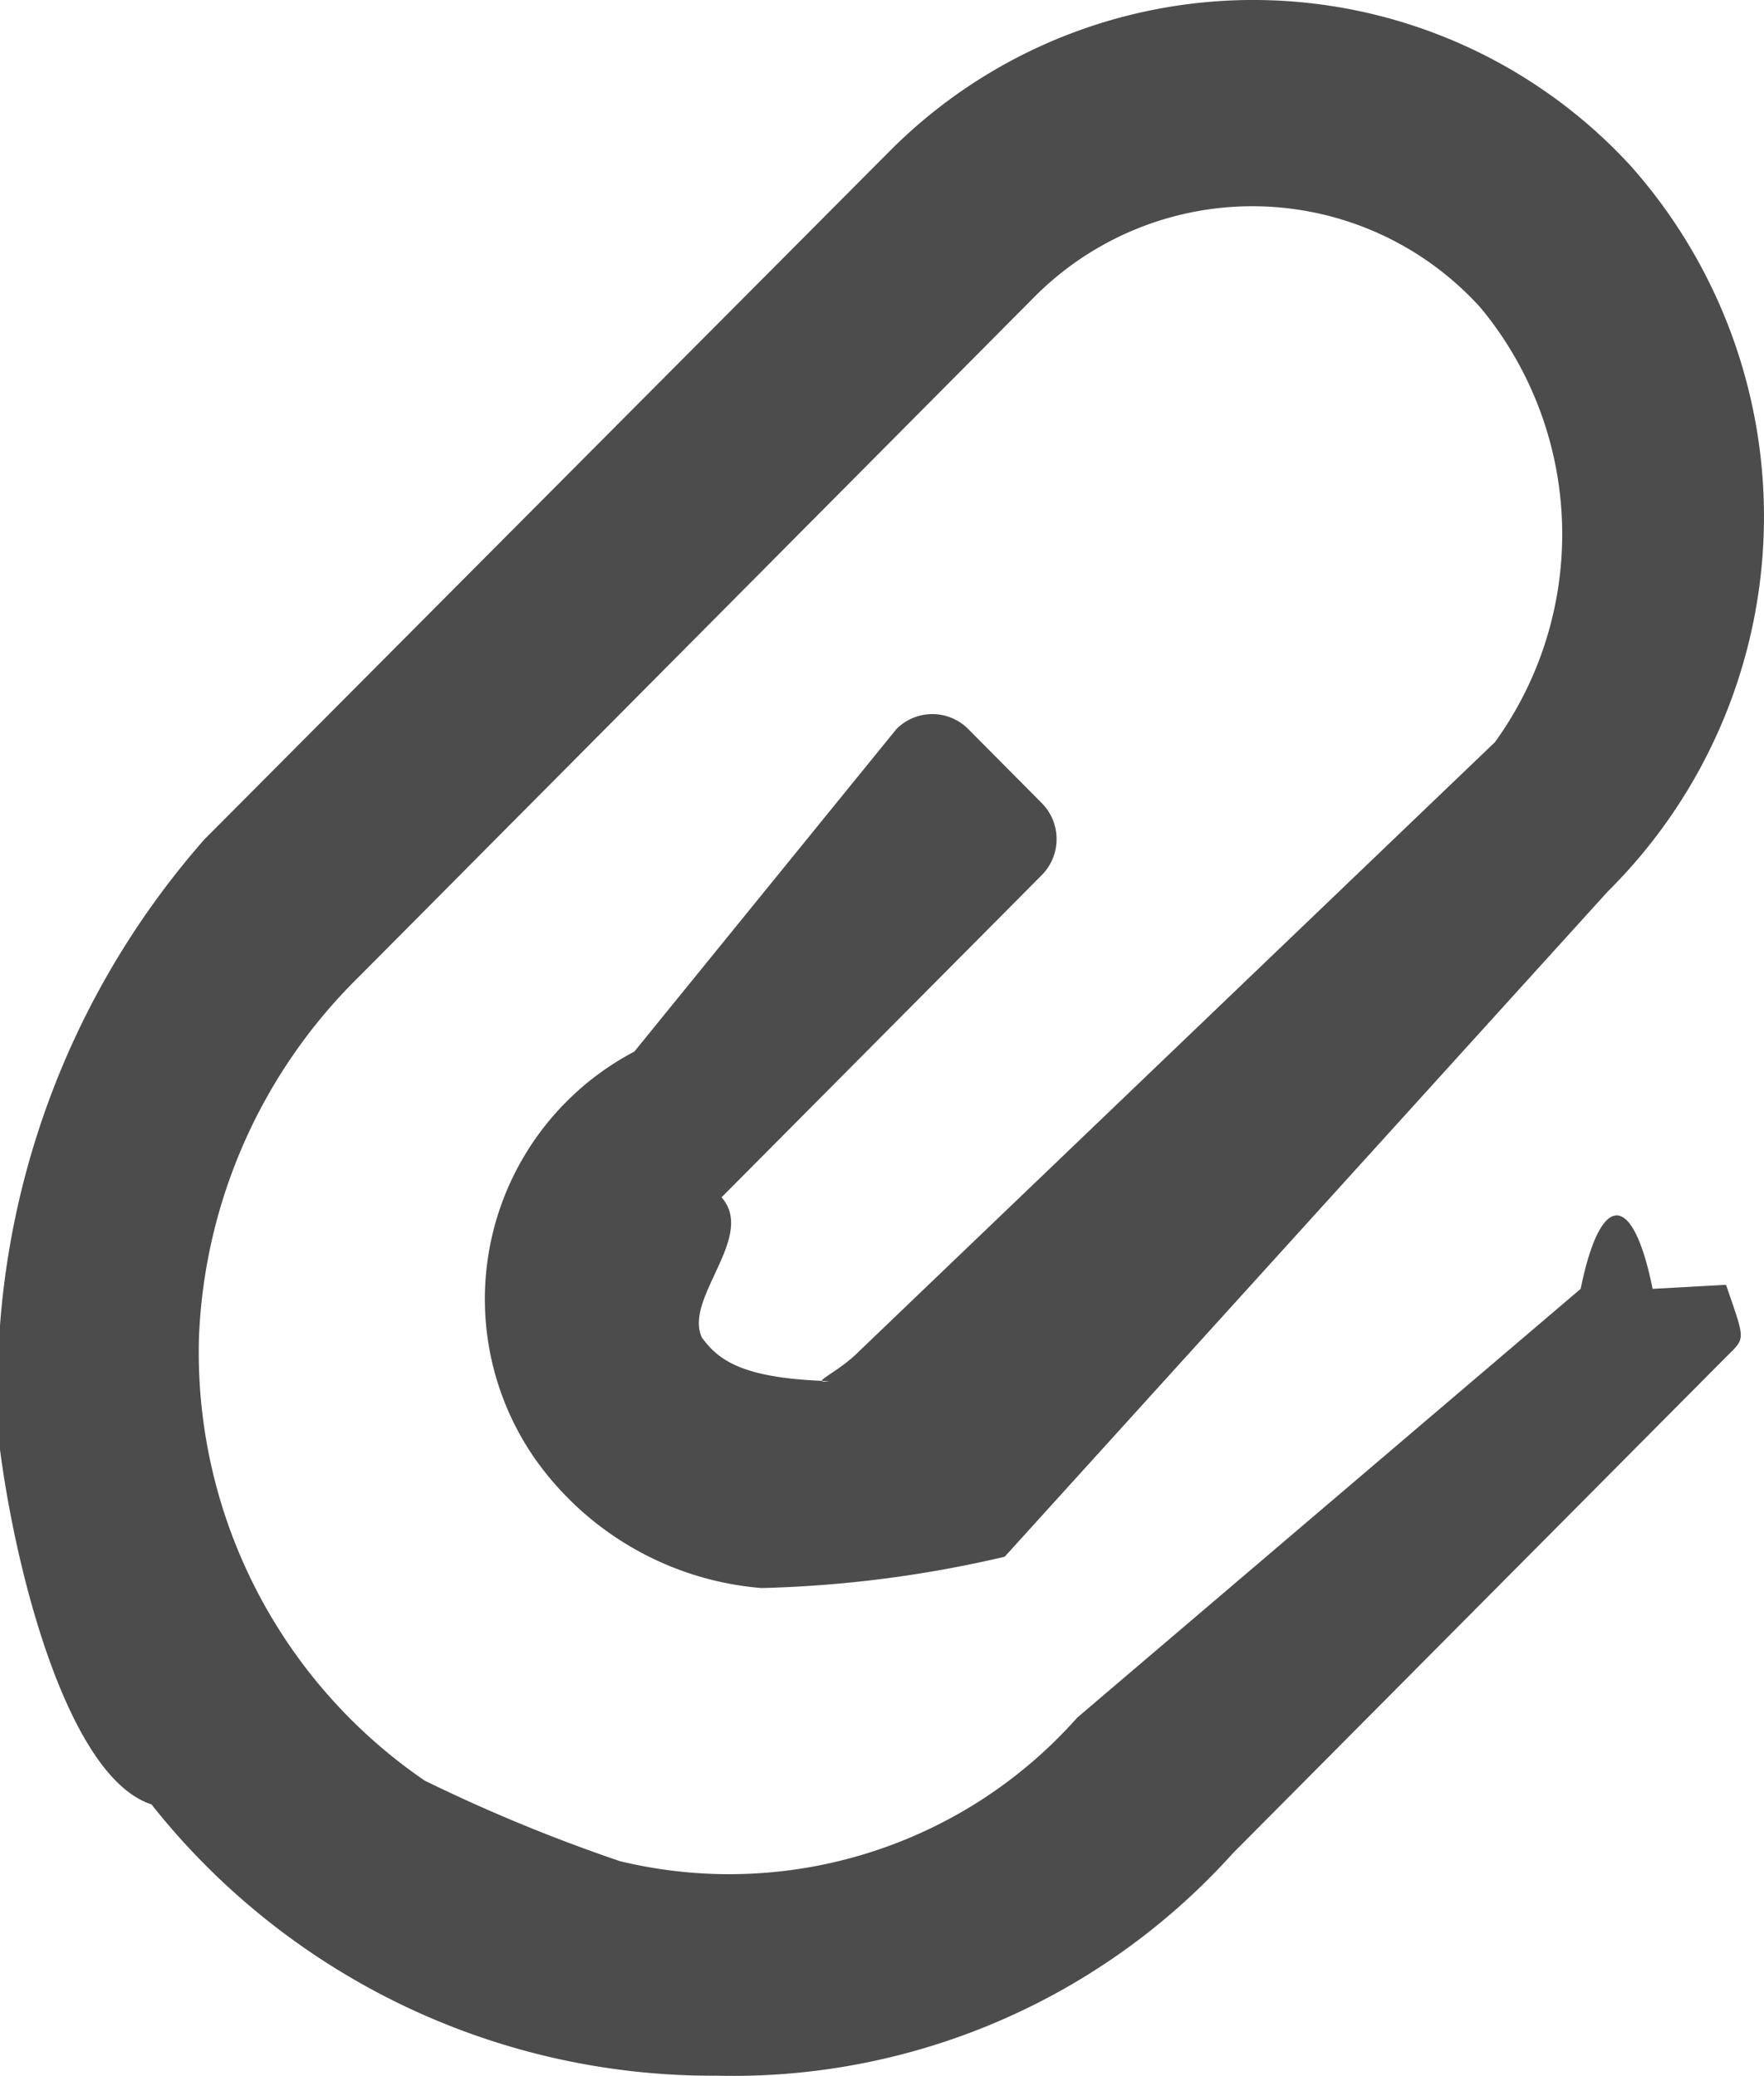
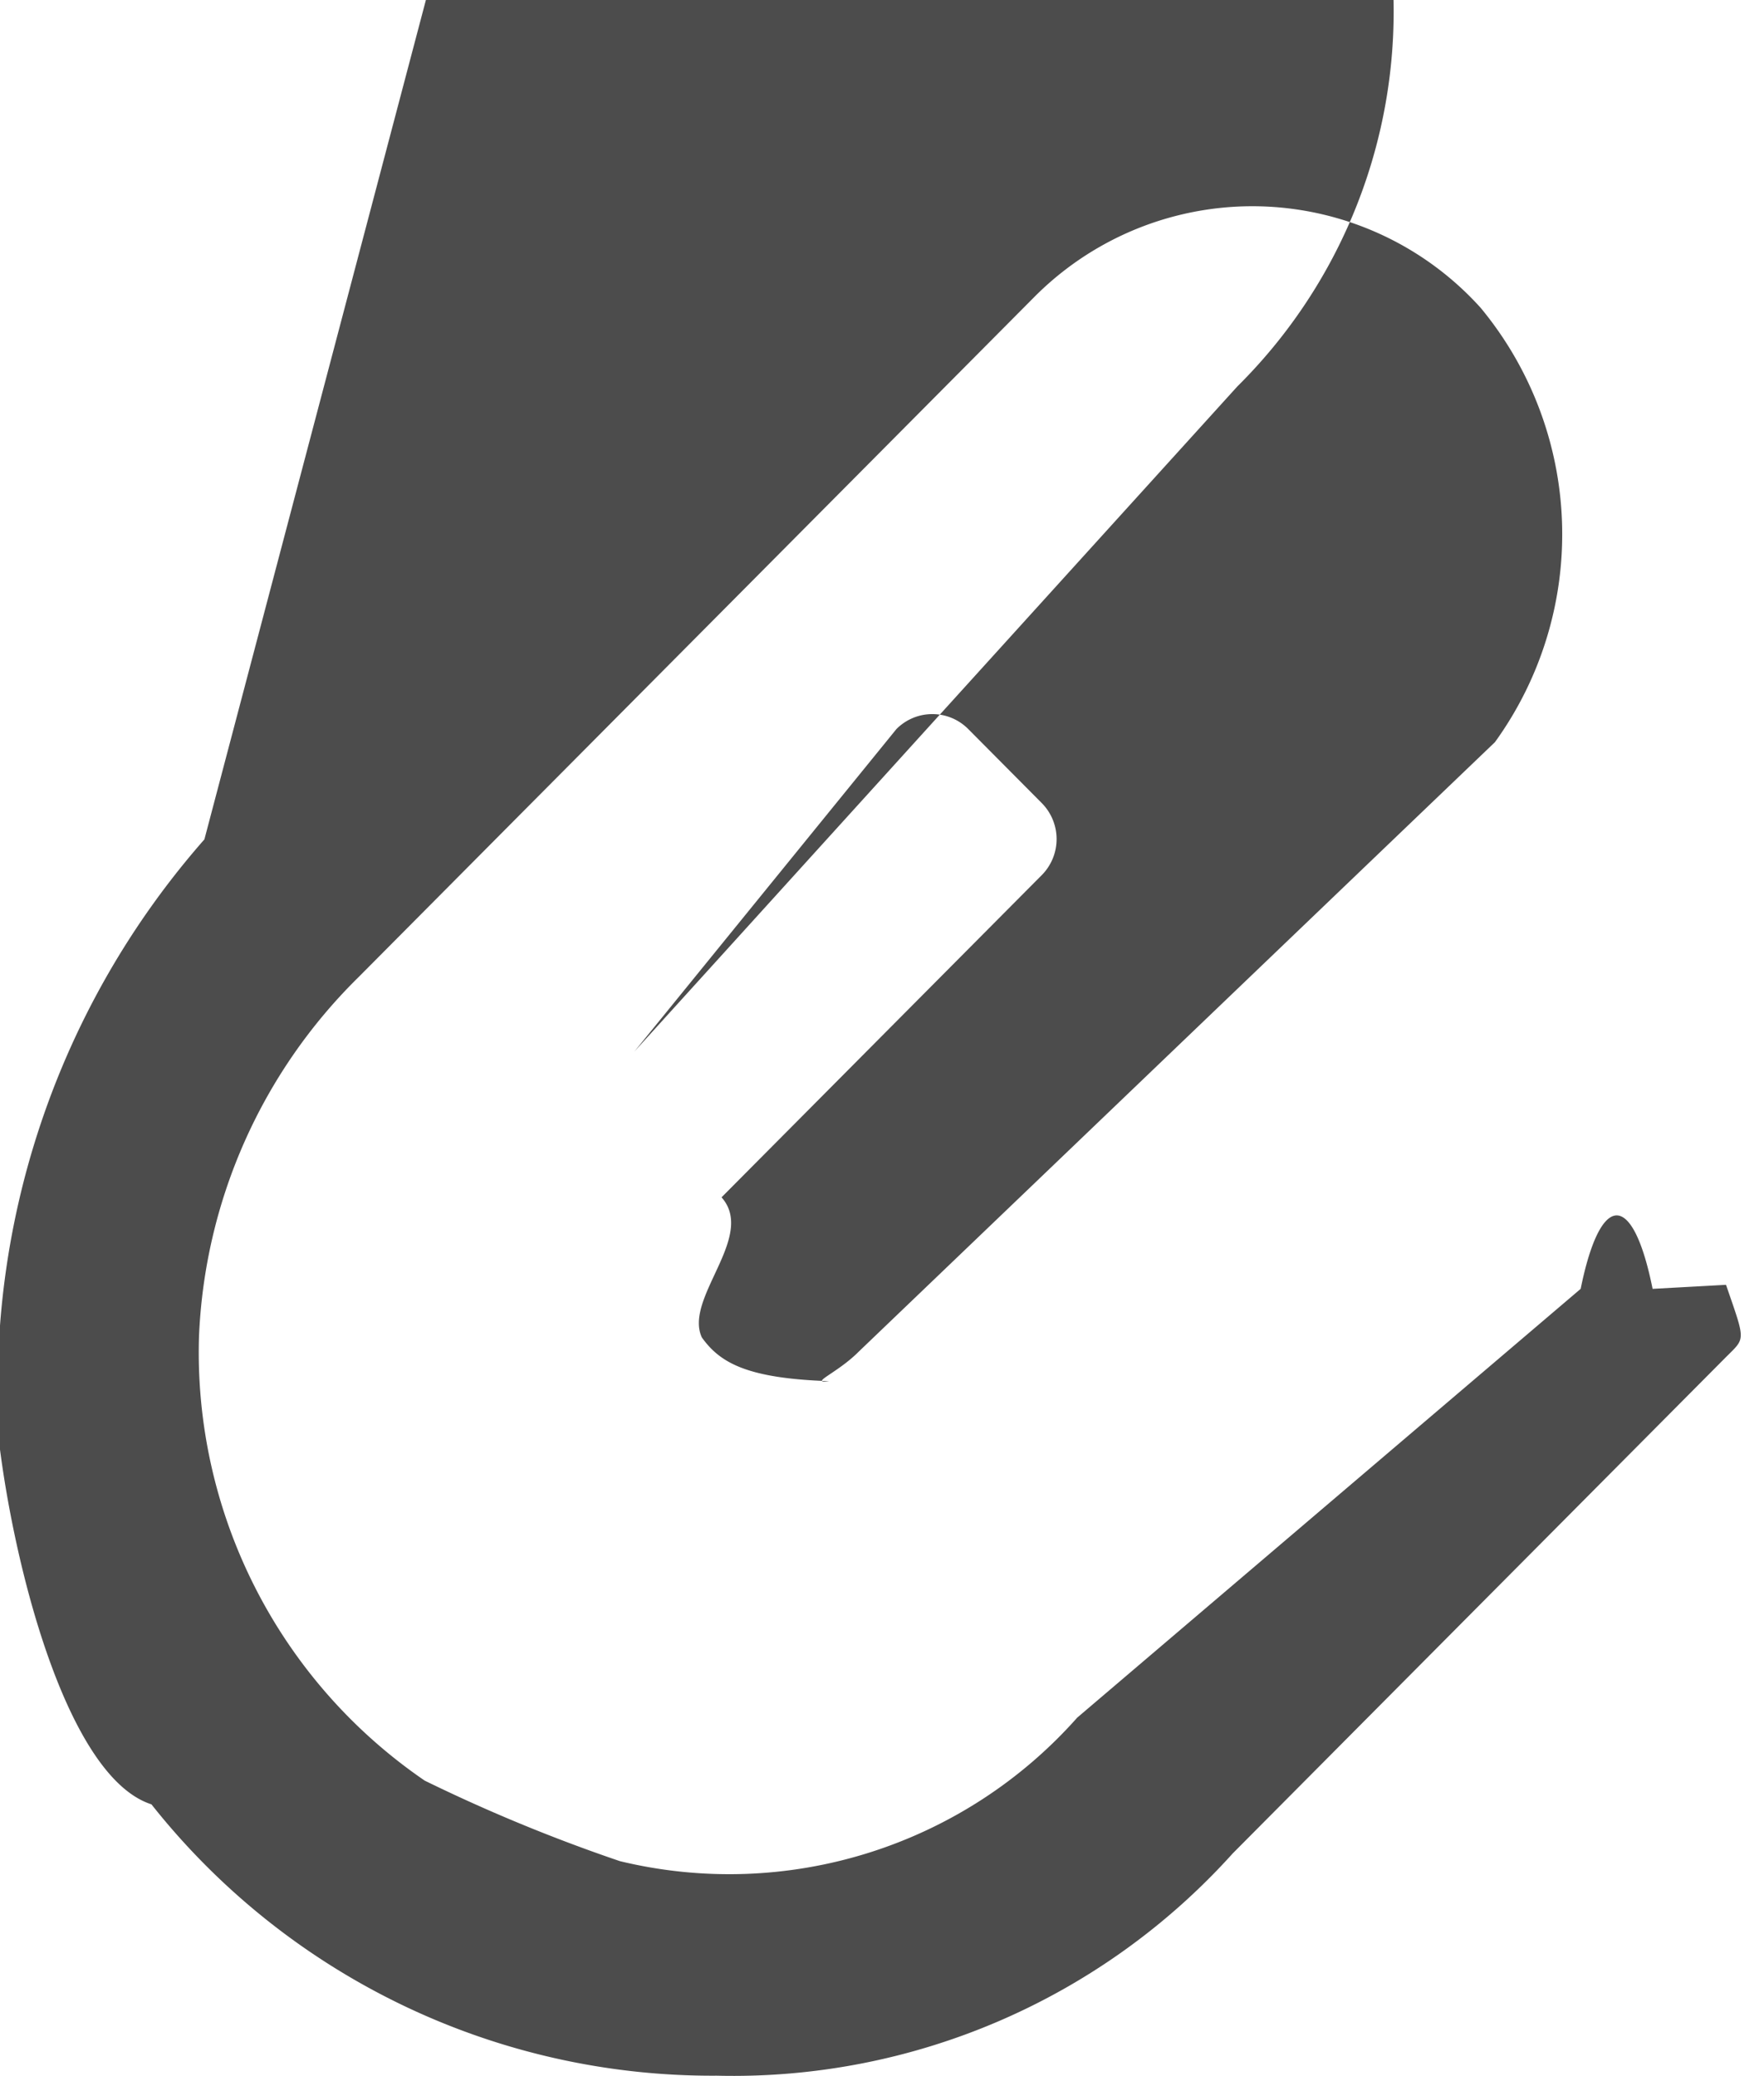
<svg xmlns="http://www.w3.org/2000/svg" width="17.925" height="21.093" viewBox="0 0 17.925 21.093">
-   <path id="Path_2" data-name="Path 2" d="M11.1,18.235a4.725,4.725,0,0,1-4.647,1.458,16.831,16.831,0,0,1-1.983-.818,5.272,5.272,0,0,1-2.294-4.509A5.438,5.438,0,0,1,3.8,10.708L10.664,3.8A3.123,3.123,0,0,1,15.2,3.91a3.607,3.607,0,0,1,.145,4.413L8.88,14.516c-.218.22-.514.326-.3.3-.835-.028-1.109-.186-1.294-.444-.186-.4.554-1.025.2-1.424l3.253-3.273a.52.52,0,0,0,0-.734l-.746-.751a.514.514,0,0,0-.73,0L6.6,11.467a2.841,2.841,0,0,0-1.008,4.14,3.128,3.128,0,0,0,2.3,1.311,12.059,12.059,0,0,0,2.471-.318l6.127-6.758a5.365,5.365,0,0,0,.233-7.376,5.209,5.209,0,0,0-7.529-.148L2.231,9.311a8.435,8.435,0,0,0-2.077,6.2c.172,1.318.708,3.337,1.539,3.605a7.267,7.267,0,0,0,5.744,2.757,6.832,6.832,0,0,0,5.243-2.258l5.013-5.044c.2-.2.2-.153,0-.734l-.746.041c-.2-.995-.529-.995-.731,0Z" transform="translate(-0.154 -0.782)" fill="#4c4c4c" fill-rule="evenodd" />
+   <path id="Path_2" data-name="Path 2" d="M11.1,18.235a4.725,4.725,0,0,1-4.647,1.458,16.831,16.831,0,0,1-1.983-.818,5.272,5.272,0,0,1-2.294-4.509A5.438,5.438,0,0,1,3.8,10.708L10.664,3.8A3.123,3.123,0,0,1,15.2,3.91a3.607,3.607,0,0,1,.145,4.413L8.88,14.516c-.218.22-.514.326-.3.3-.835-.028-1.109-.186-1.294-.444-.186-.4.554-1.025.2-1.424l3.253-3.273a.52.52,0,0,0,0-.734l-.746-.751a.514.514,0,0,0-.73,0L6.6,11.467l6.127-6.758a5.365,5.365,0,0,0,.233-7.376,5.209,5.209,0,0,0-7.529-.148L2.231,9.311a8.435,8.435,0,0,0-2.077,6.2c.172,1.318.708,3.337,1.539,3.605a7.267,7.267,0,0,0,5.744,2.757,6.832,6.832,0,0,0,5.243-2.258l5.013-5.044c.2-.2.2-.153,0-.734l-.746.041c-.2-.995-.529-.995-.731,0Z" transform="translate(-0.154 -0.782)" fill="#4c4c4c" fill-rule="evenodd" />
</svg>